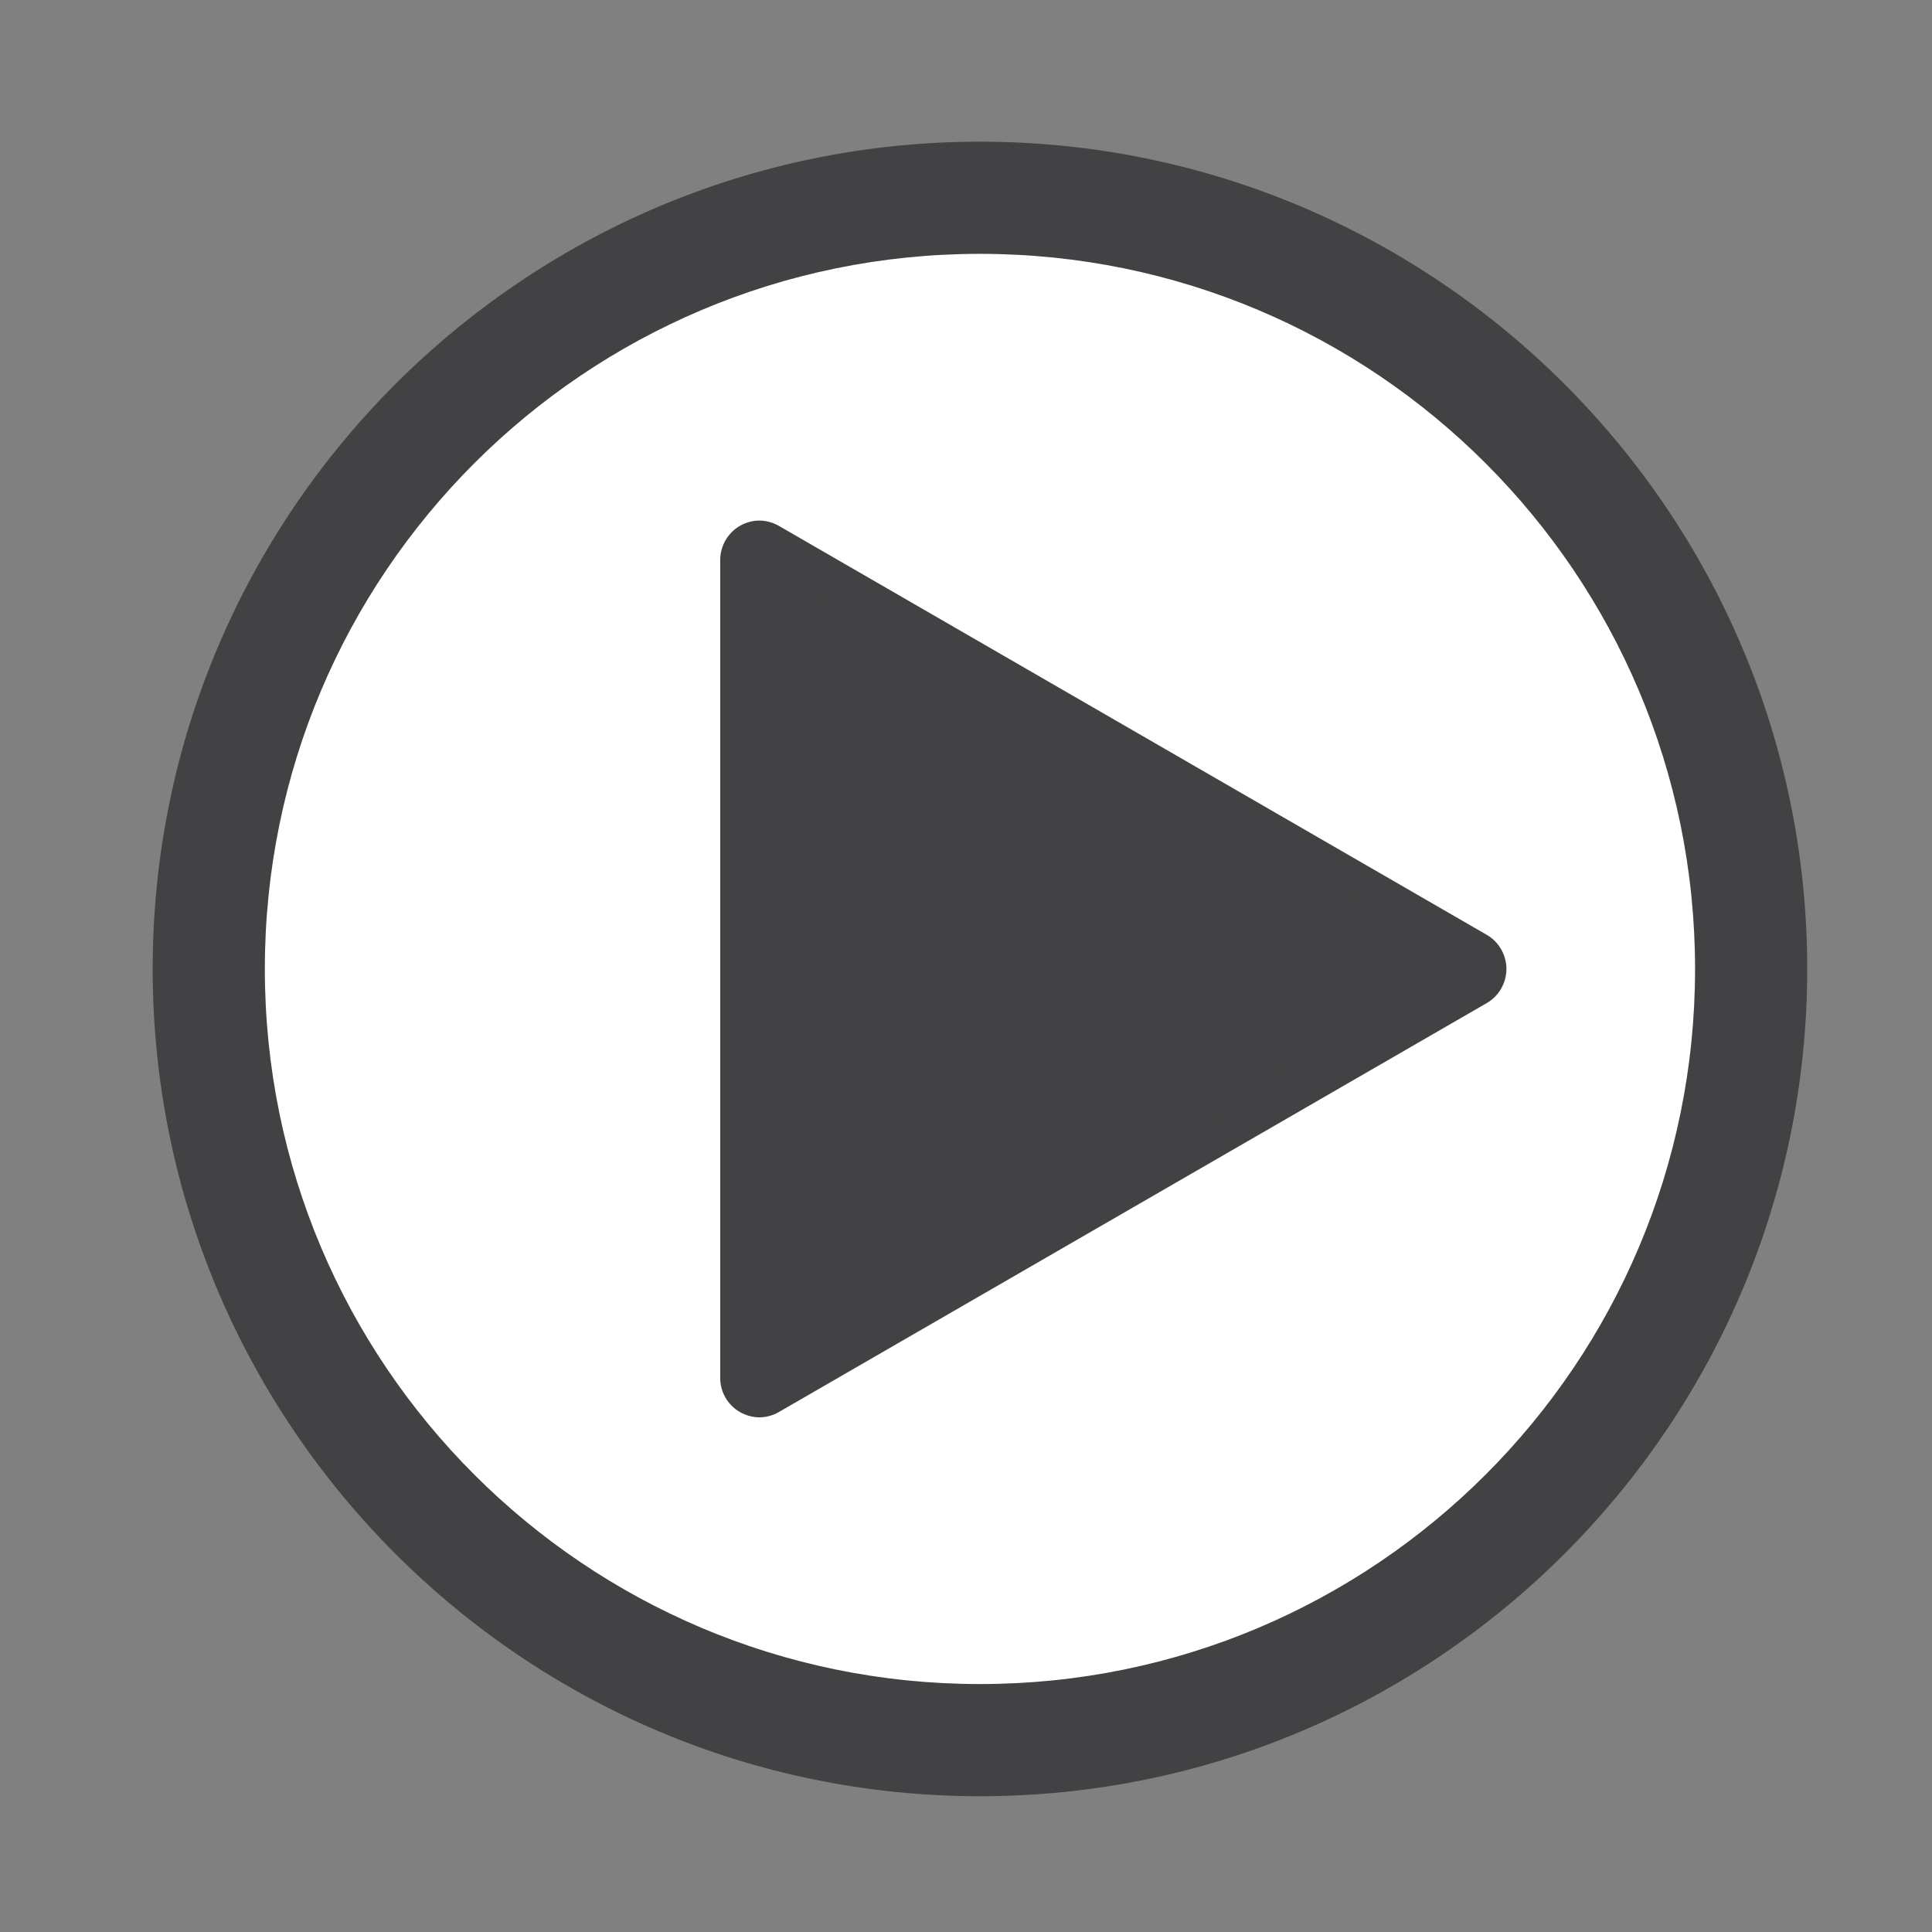
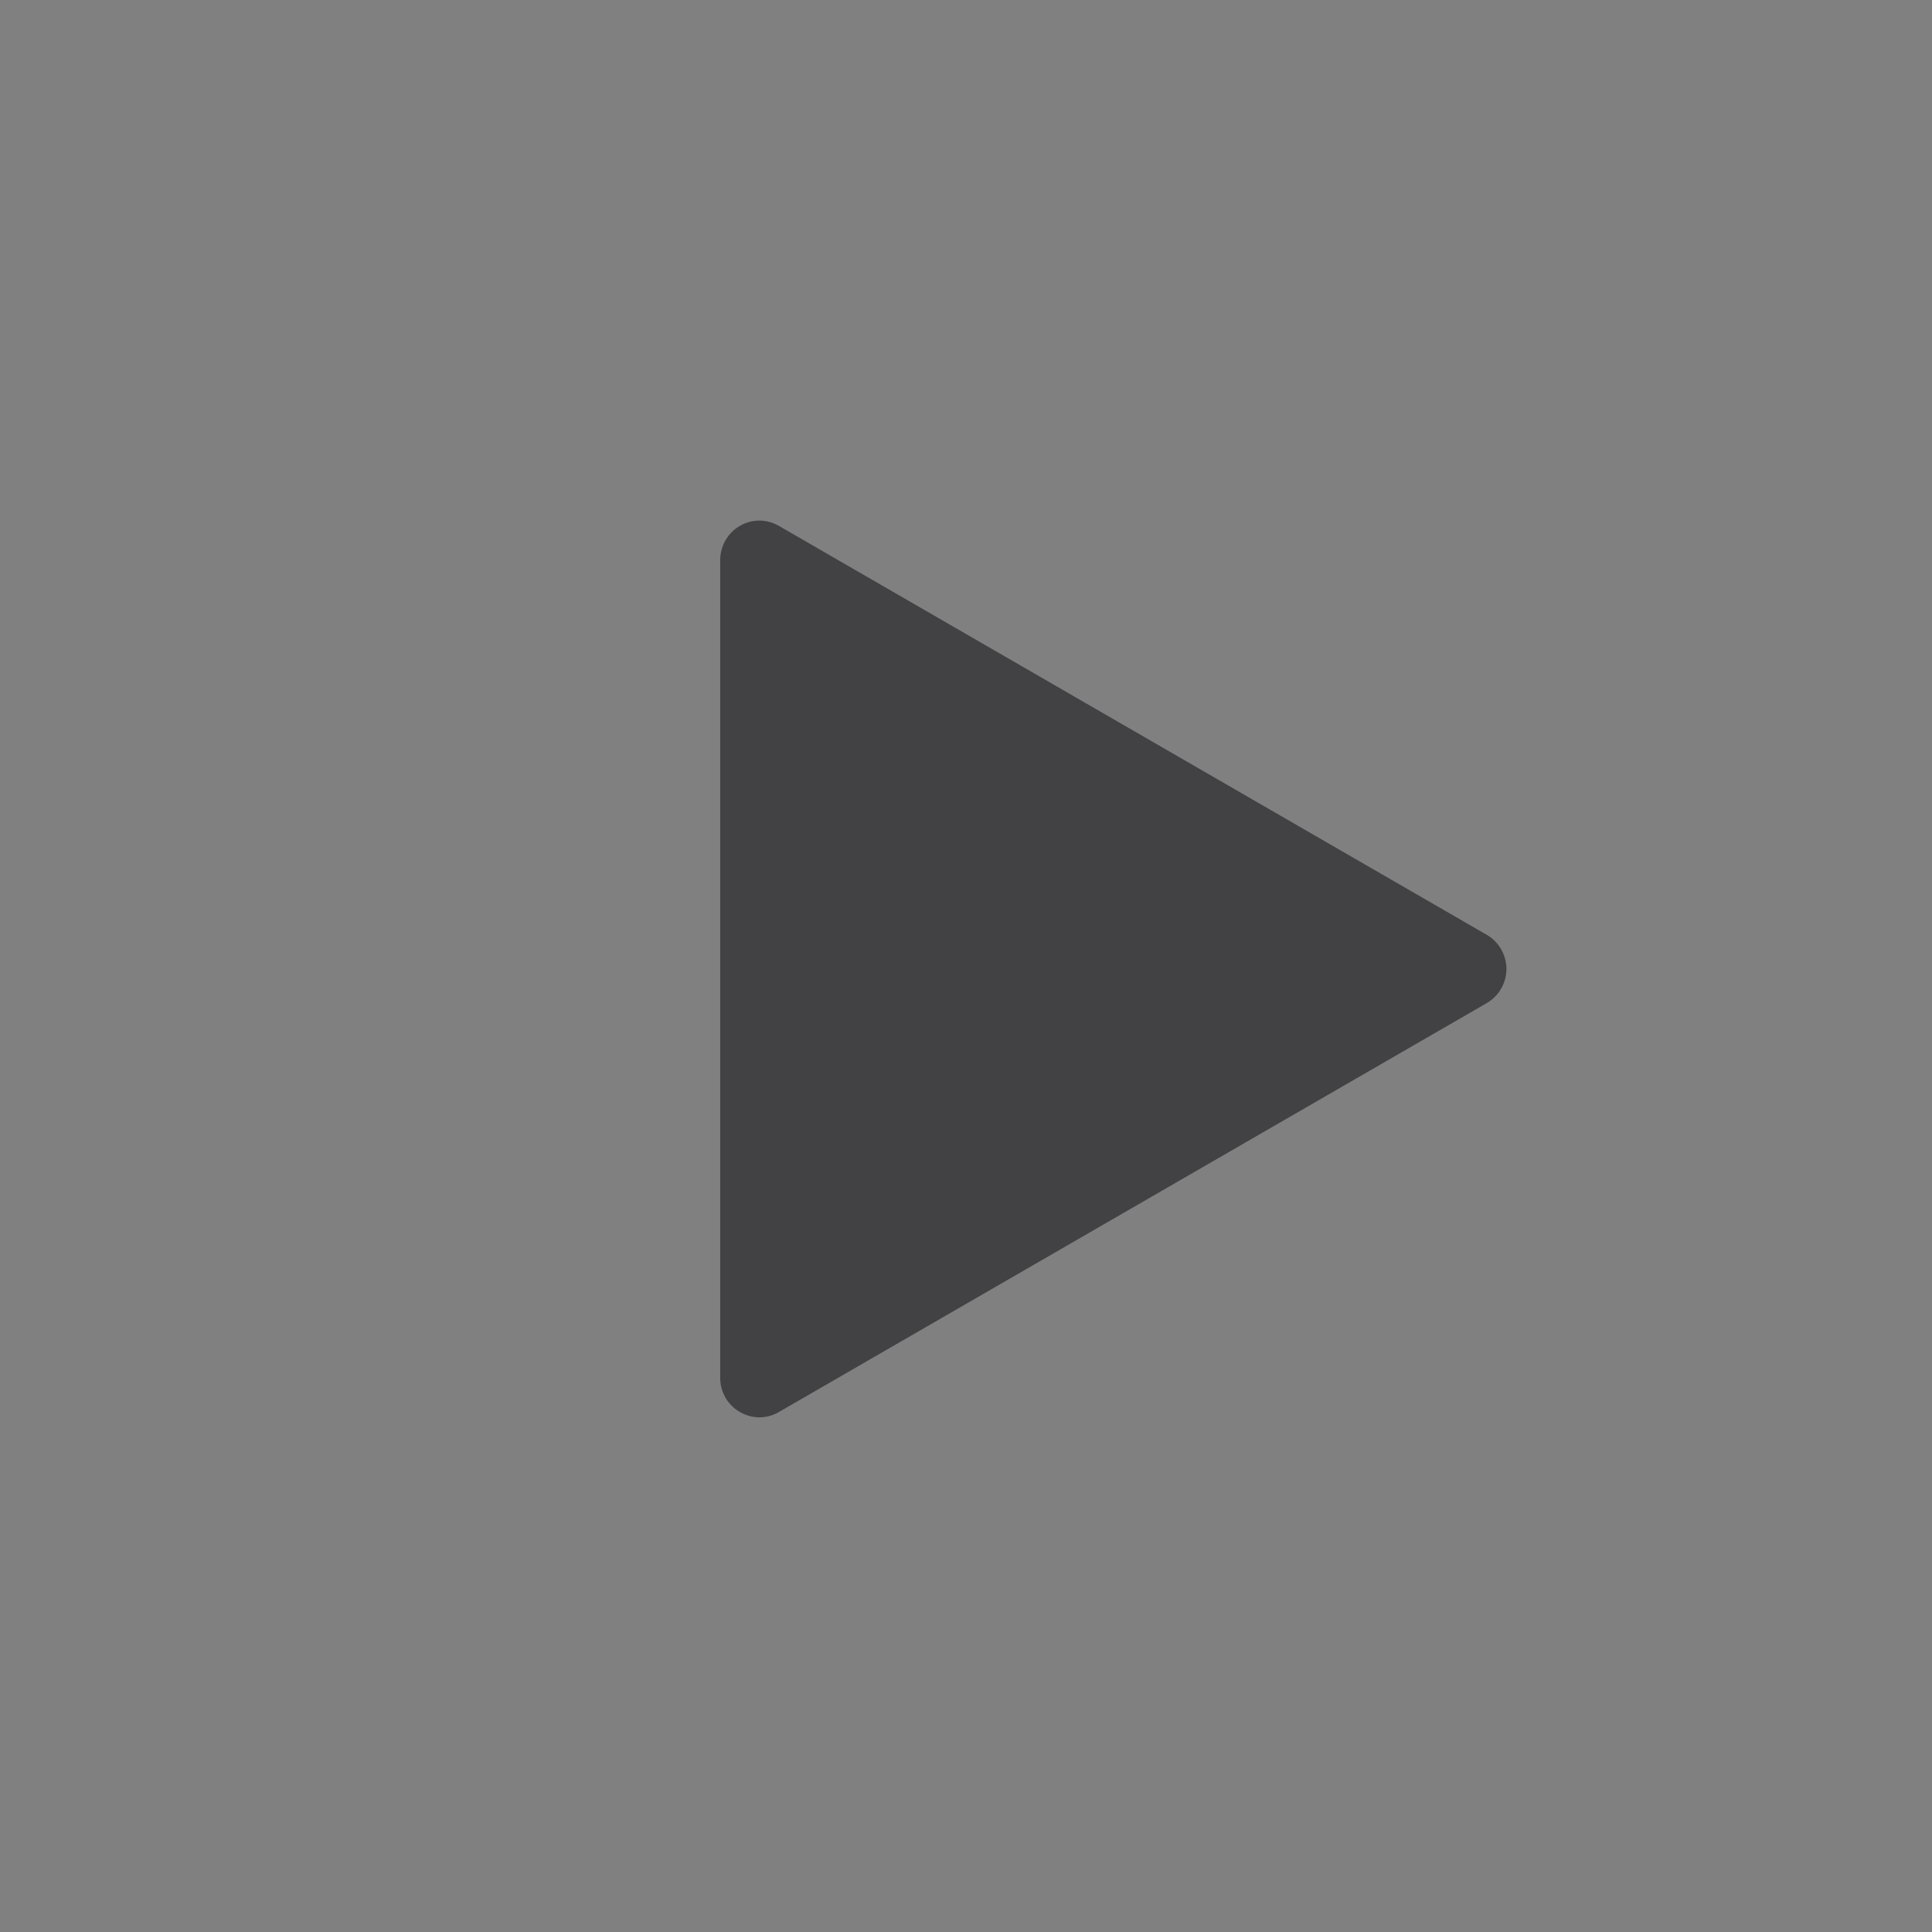
<svg xmlns="http://www.w3.org/2000/svg" version="1.1" id="Layer_1" x="0px" y="0px" viewBox="0 0 72 72" style="enable-background:new 0 0 72 72;" xml:space="preserve">
  <rect x="0" y="0" width="72" height="72" fill="#808080" stroke="none" />
  <style type="text/css">
	.st0{fill:#FFFFFF;}
	.st1{fill:#424143;}
</style>
  <g>
-     <path class="st0" d="M36.52,64.85c-15.85,0-28.74-12.89-28.74-28.74S20.67,7.37,36.52,7.37c15.85,0,28.74,12.89,28.74,28.74   S52.37,64.85,36.52,64.85z" />
    <g>
-       <path class="st1" d="M36.52,9.46c14.72,0,26.65,11.93,26.65,26.65S51.24,62.76,36.52,62.76S9.87,50.83,9.87,36.11    S21.8,9.46,36.52,9.46 M36.52,5.28c-17,0-30.83,13.83-30.83,30.83s13.83,30.83,30.83,30.83s30.83-13.83,30.83-30.83    S53.52,5.28,36.52,5.28L36.52,5.28z" />
-     </g>
+       </g>
  </g>
  <g>
    <path class="st1" d="M28.29,52.08c-0.13,0-0.25-0.03-0.37-0.1c-0.23-0.13-0.37-0.37-0.37-0.64V20.87c0-0.26,0.14-0.5,0.37-0.64   c0.11-0.07,0.24-0.1,0.37-0.1s0.25,0.03,0.37,0.1l26.39,15.24c0.23,0.13,0.37,0.37,0.37,0.64s-0.14,0.5-0.37,0.64L28.66,51.98   C28.55,52.05,28.42,52.08,28.29,52.08z" />
    <path class="st1" d="M28.3,20.87l13.19,7.62l13.19,7.62l-13.19,7.62L28.3,51.34V36.11V20.87 M28.3,19.4c-0.25,0-0.51,0.07-0.73,0.2   c-0.45,0.26-0.73,0.75-0.73,1.27v15.24v15.24c0,0.53,0.28,1.01,0.73,1.27c0.23,0.13,0.48,0.2,0.73,0.2s0.51-0.07,0.73-0.2L42.22,45   l13.19-7.62c0.45-0.26,0.73-0.75,0.73-1.27s-0.28-1.01-0.73-1.27l-13.19-7.62L29.03,19.6C28.8,19.47,28.55,19.4,28.3,19.4   L28.3,19.4z" />
  </g>
</svg>